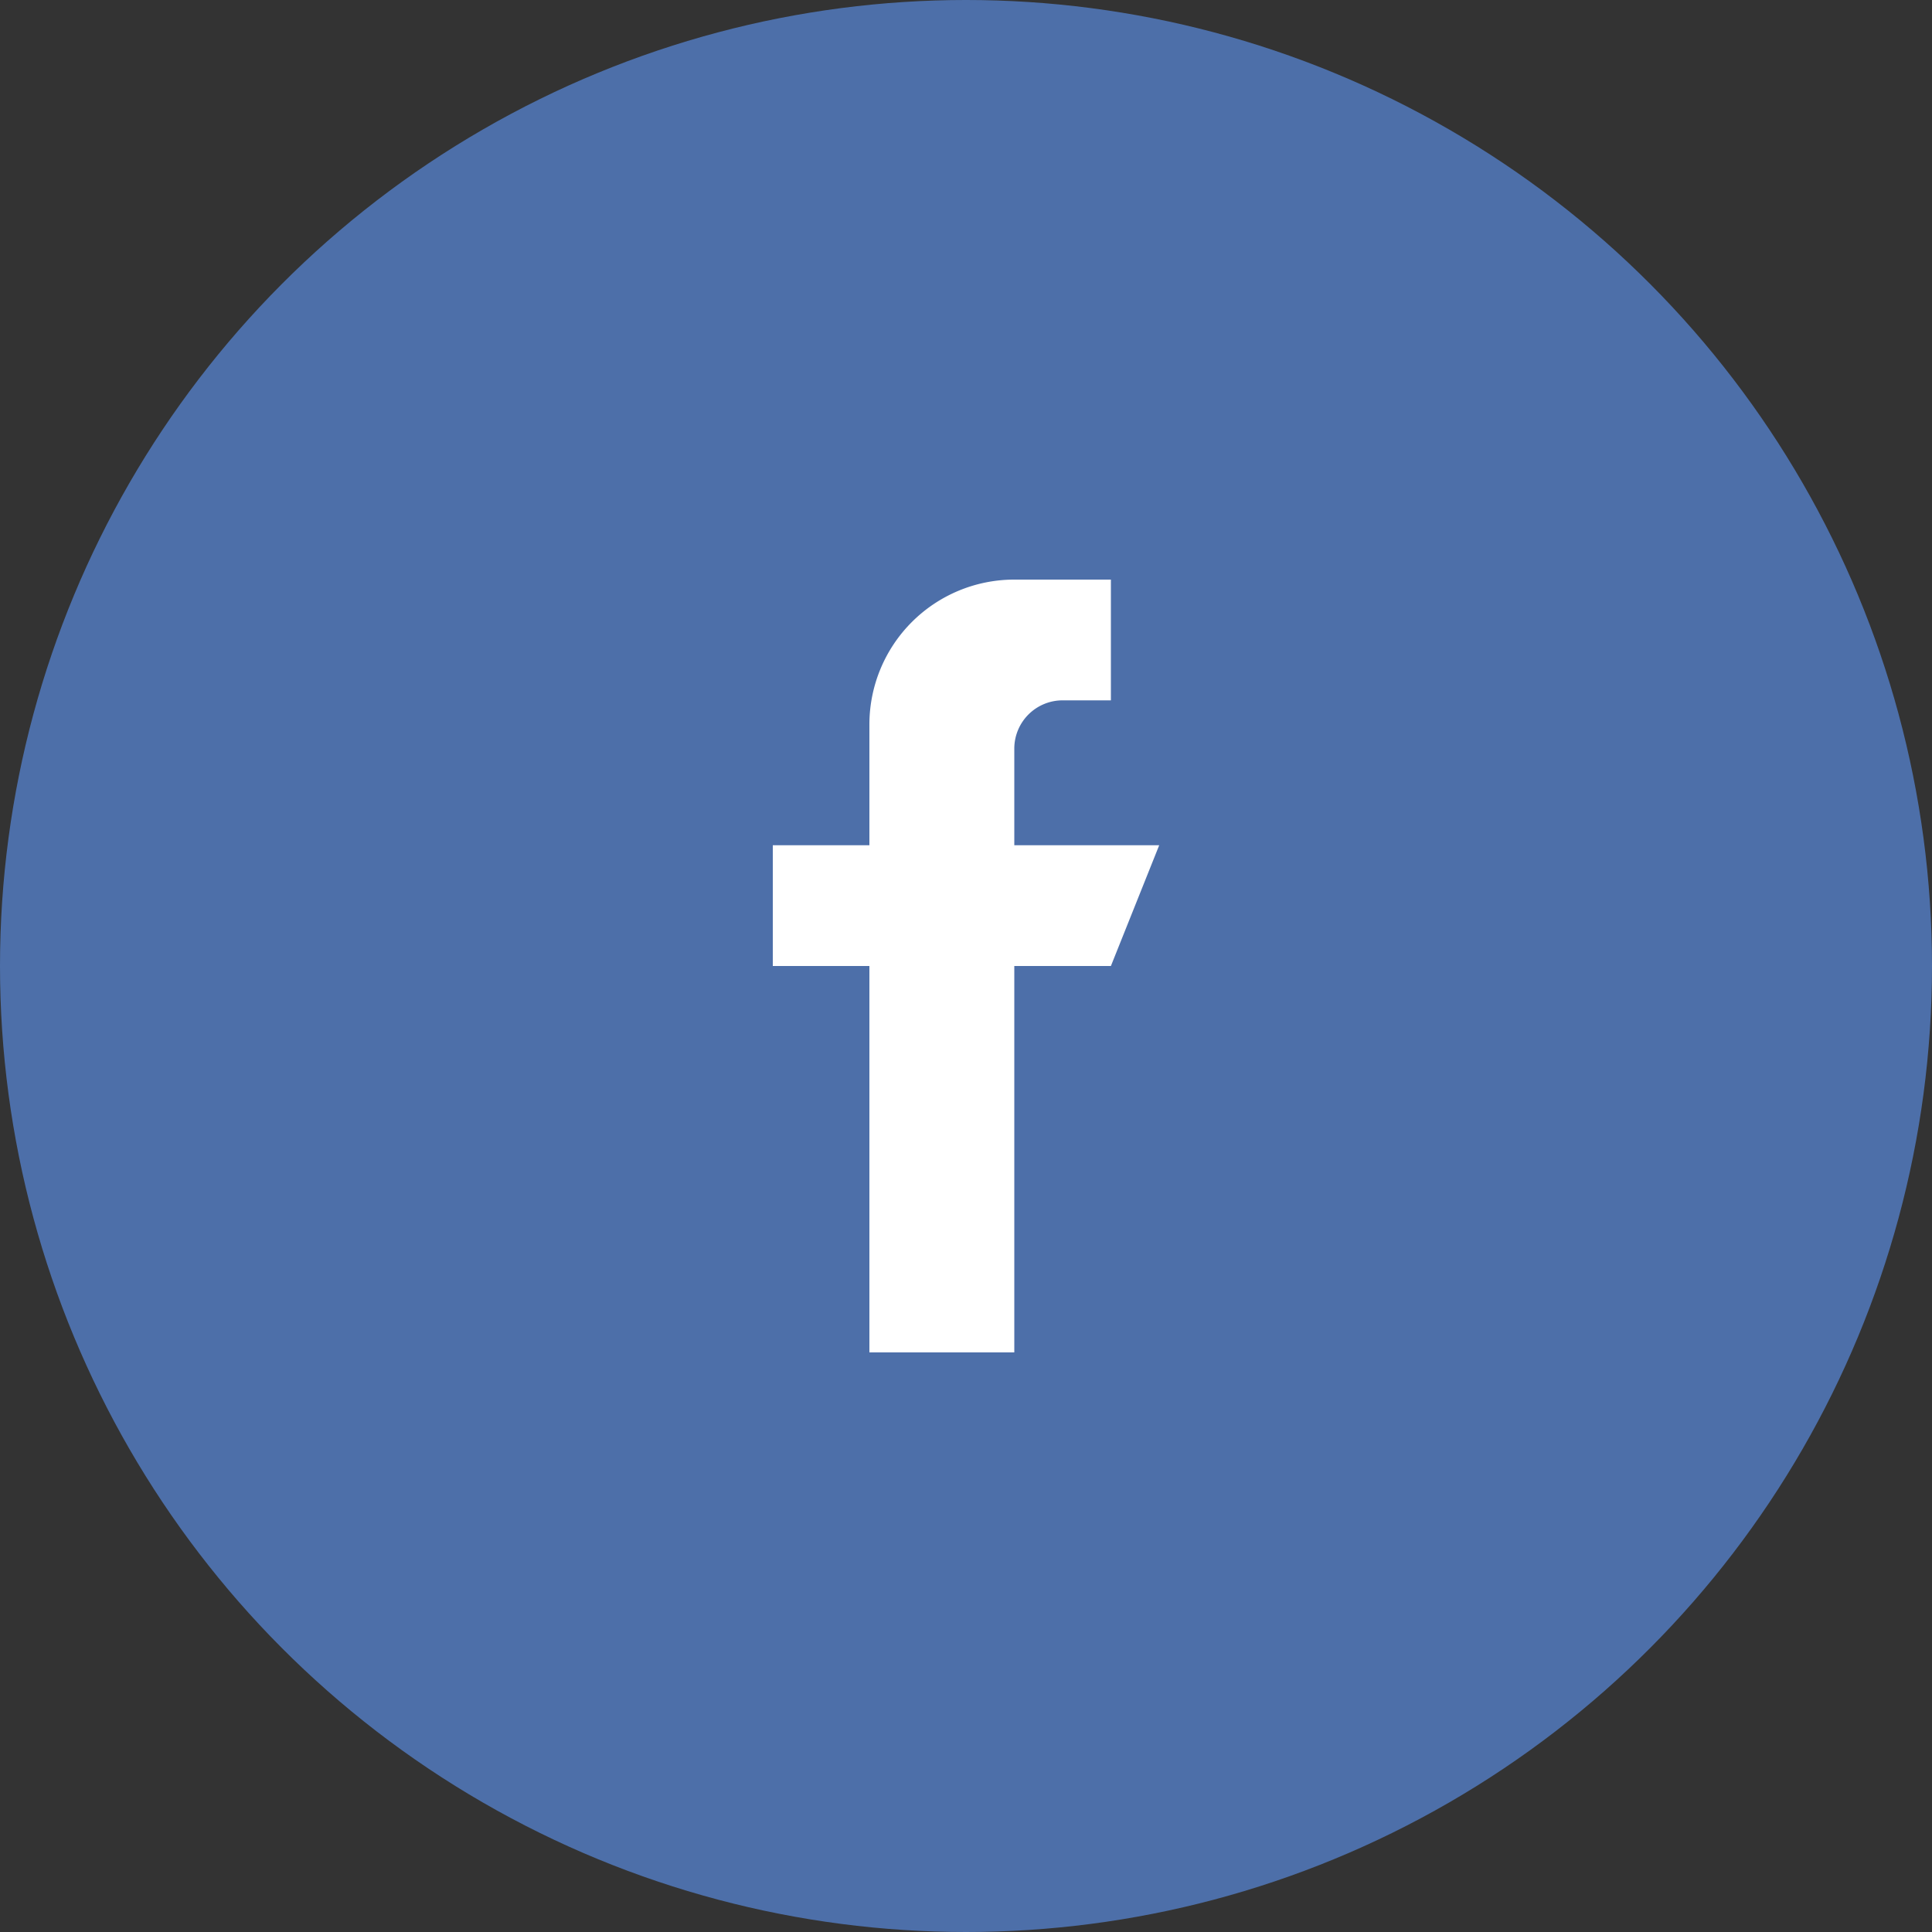
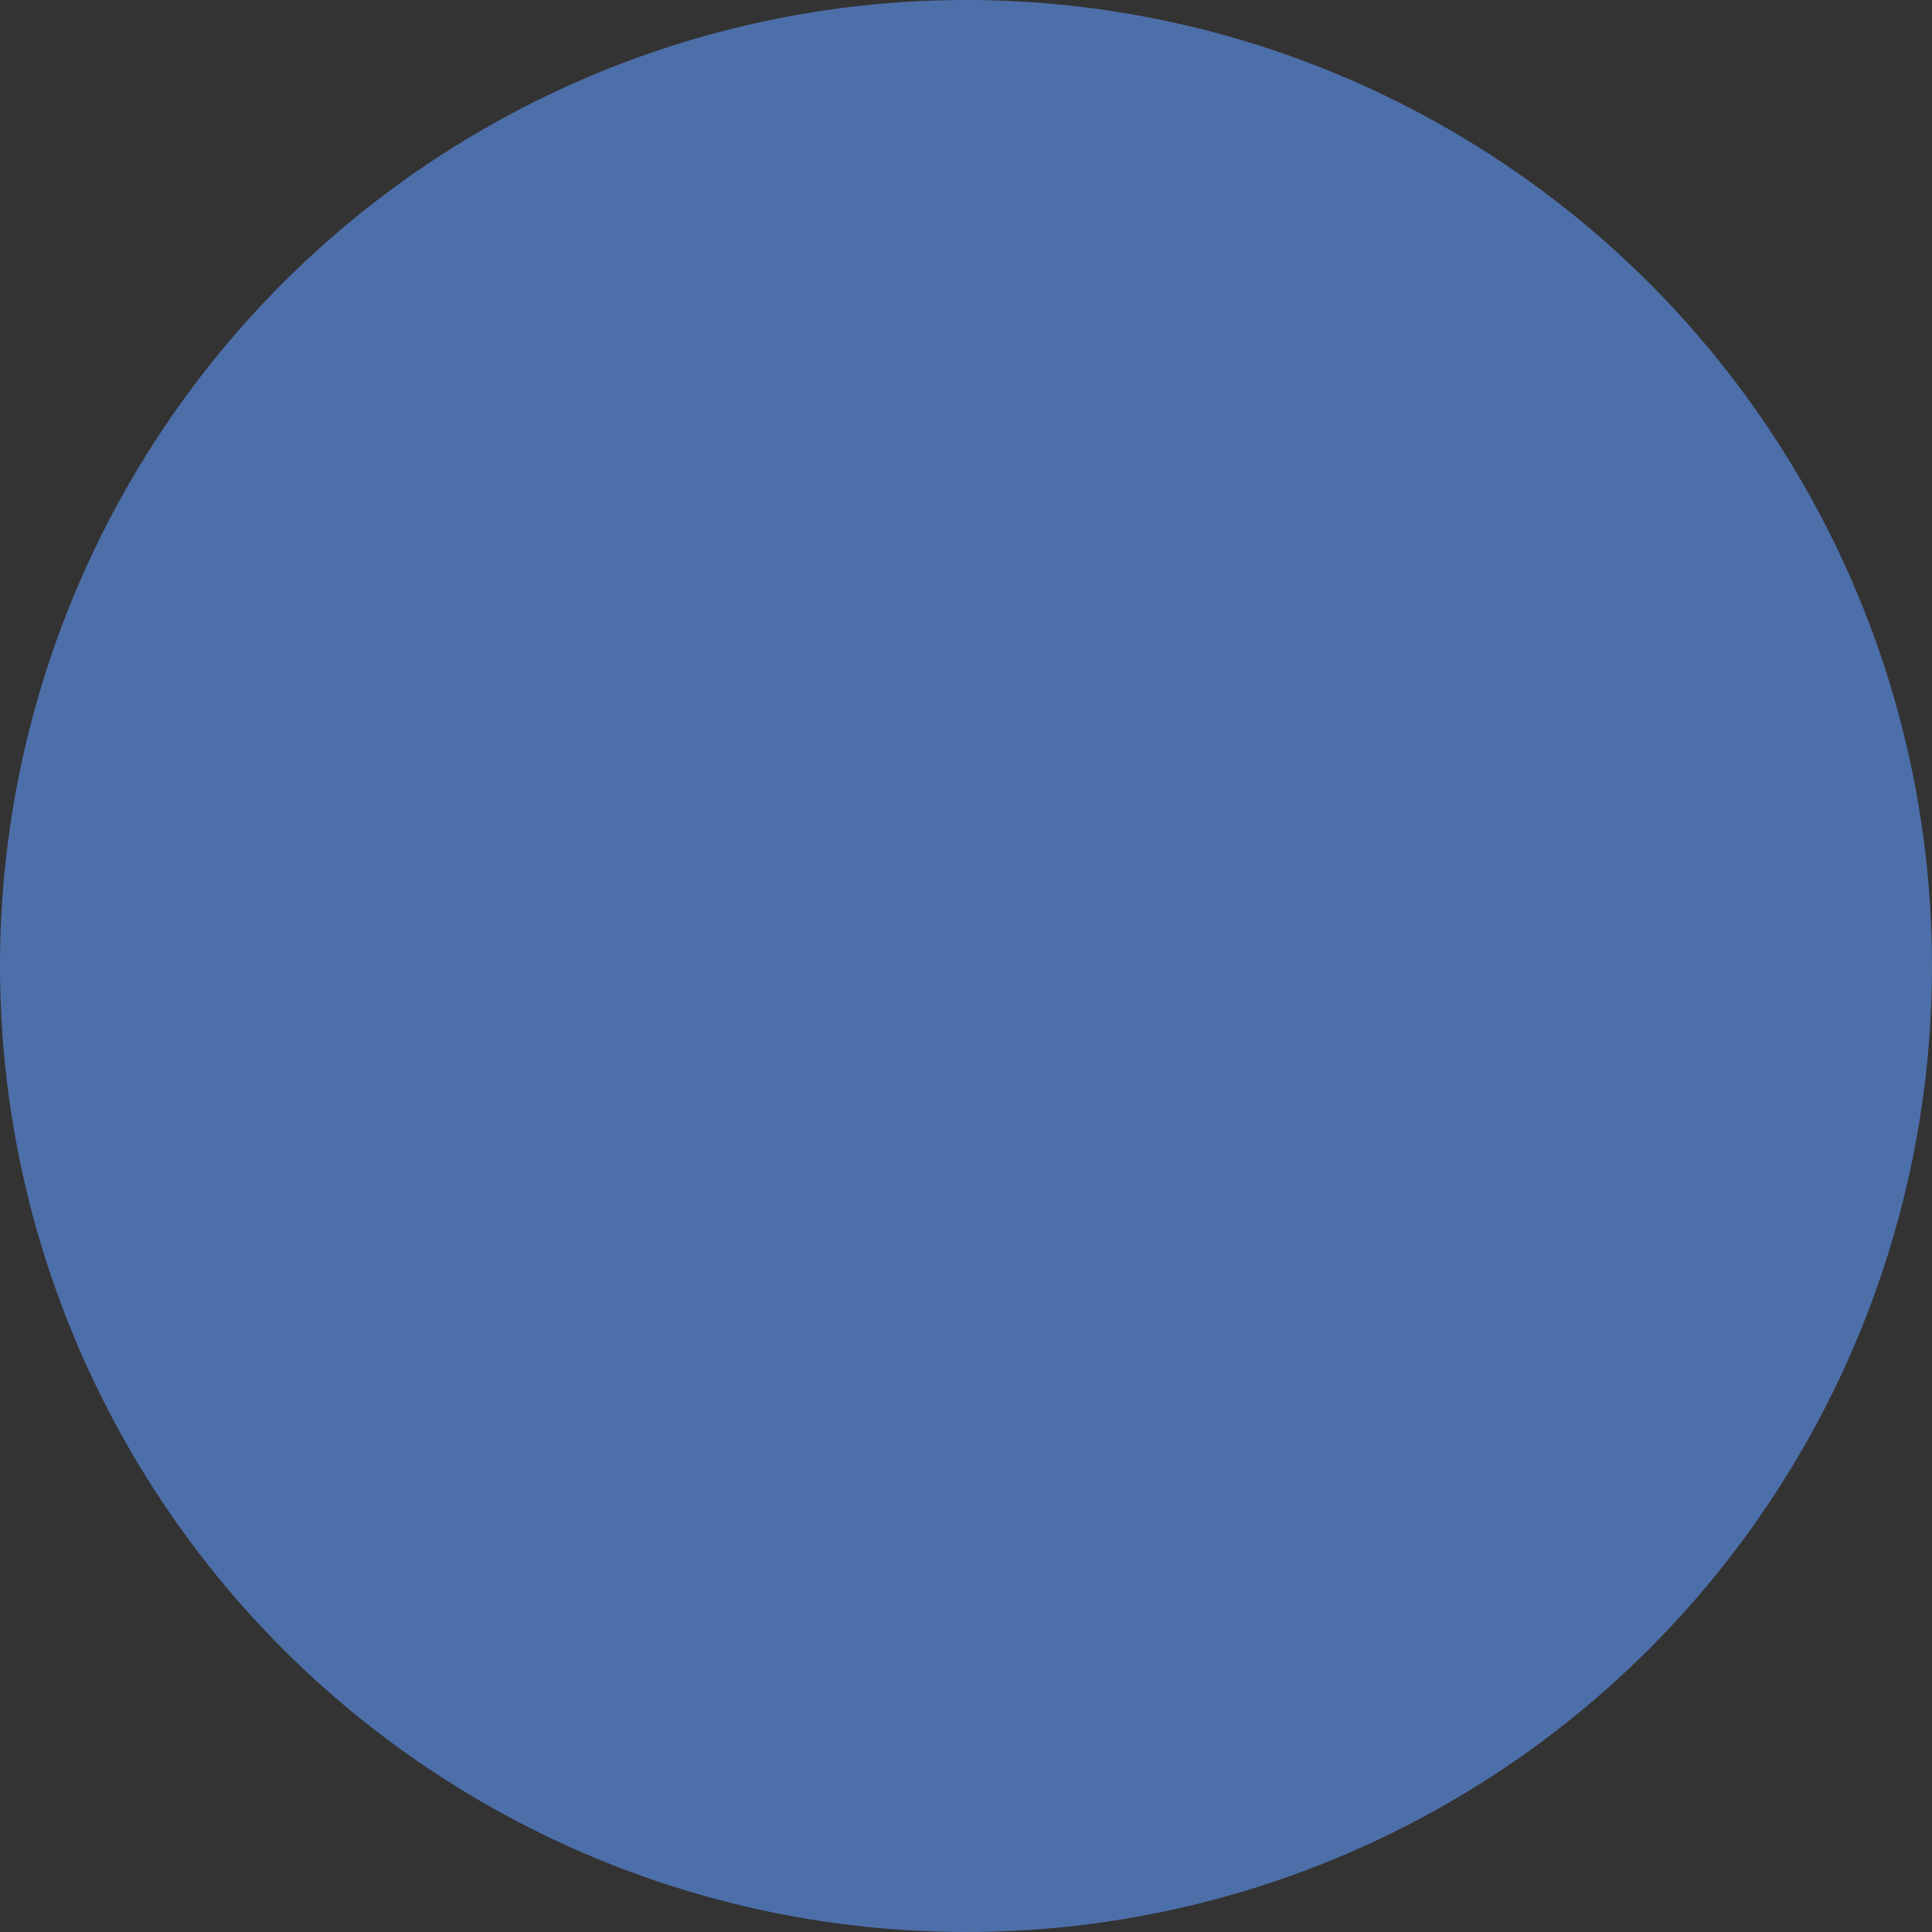
<svg xmlns="http://www.w3.org/2000/svg" width="40" height="40" viewBox="0 0 40 40">
  <rect x="0" y="0" width="40" height="40" fill="#333333" stroke="none" />
  <g fill="none" fill-rule="evenodd">
    <circle cx="20" cy="20" r="20" fill="#4D6FA9" />
-     <path fill="#FFF" fill-rule="nonzero" d="M21 17.5v-2a1 1 0 0 1 1-1h1V12h-2a3 3 0 0 0-3 3v2.5h-2V20h2v8h3v-8h2l1-2.5h-3z" />
  </g>
</svg>